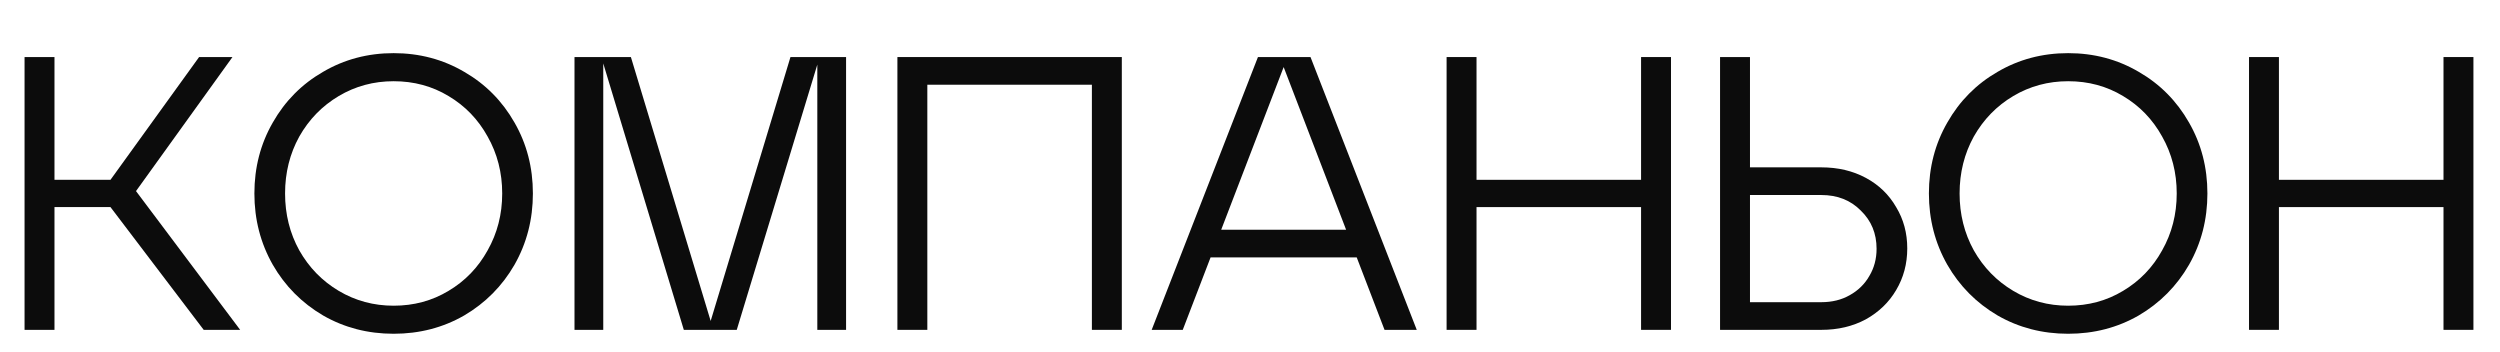
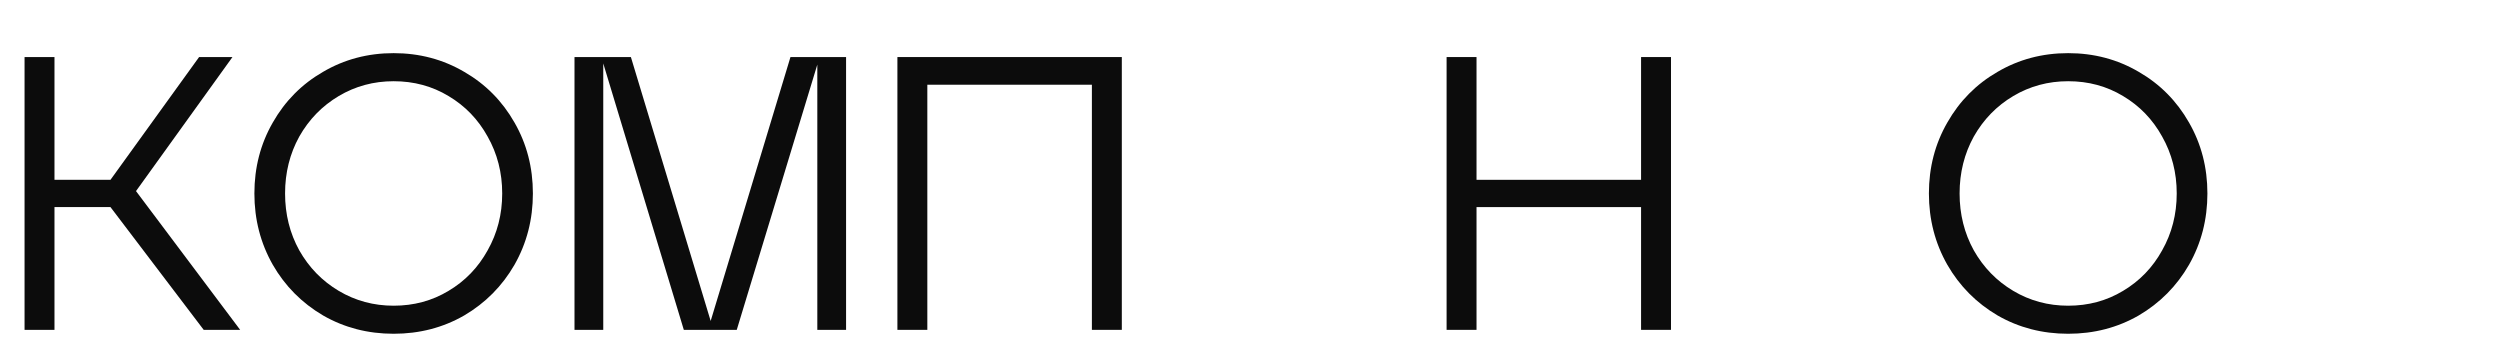
<svg xmlns="http://www.w3.org/2000/svg" width="135" height="19" viewBox="0 0 135 19" fill="none">
  <path d="M1.326 17.812V3.081H2.942V9.71H5.966L10.751 3.081H12.553L6.919 10.91V9.752L12.968 17.812H11L5.966 11.183H2.942V17.812H1.326Z" fill="#0C0C0C" />
  <path d="M13.737 10.447C13.737 9.044 14.069 7.767 14.731 6.616C15.394 5.452 16.299 4.54 17.445 3.88C18.591 3.207 19.862 2.87 21.256 2.87C22.651 2.87 23.922 3.207 25.068 3.88C26.214 4.54 27.119 5.452 27.782 6.616C28.445 7.767 28.776 9.044 28.776 10.447C28.776 11.85 28.445 13.133 27.782 14.298C27.119 15.448 26.214 16.36 25.068 17.034C23.922 17.693 22.651 18.023 21.256 18.023C19.862 18.023 18.591 17.693 17.445 17.034C16.299 16.36 15.394 15.448 14.731 14.298C14.069 13.133 13.737 11.85 13.737 10.447ZM15.394 10.447C15.394 11.569 15.65 12.593 16.161 13.519C16.686 14.445 17.397 15.175 18.294 15.708C19.192 16.241 20.179 16.508 21.256 16.508C22.348 16.508 23.335 16.241 24.219 15.708C25.116 15.175 25.821 14.445 26.332 13.519C26.856 12.593 27.119 11.569 27.119 10.447C27.119 9.324 26.856 8.3 26.332 7.374C25.821 6.448 25.116 5.718 24.219 5.185C23.335 4.652 22.348 4.386 21.256 4.386C20.179 4.386 19.192 4.652 18.294 5.185C17.397 5.718 16.686 6.448 16.161 7.374C15.65 8.3 15.394 9.324 15.394 10.447Z" fill="#0C0C0C" />
  <path d="M31.023 17.812V3.081H32.576V17.812H31.023ZM36.926 17.812L32.472 3.081H34.068L38.521 17.812H38.231L42.685 3.081H44.259L39.785 17.812H36.926ZM44.135 17.812V3.081H45.688V17.812H44.135Z" fill="#0C0C0C" />
  <path d="M48.46 17.812V3.081H60.578V17.812H58.962V4.575H50.076V17.812H48.46Z" fill="#0C0C0C" />
-   <path d="M62.191 17.812L67.929 3.081H70.767L76.505 17.812H74.765L69.11 3.081H69.525L63.869 17.812H62.191ZM65.05 13.898V12.404H73.647V13.898H65.05Z" fill="#0C0C0C" />
  <path d="M78.116 17.812V3.081H79.732V9.71H88.618V3.081H90.234V17.812H88.618V11.183H79.732V17.812H78.116Z" fill="#0C0C0C" />
-   <path d="M92.883 17.812V3.081H94.499V9.037H98.352C99.249 9.037 100.05 9.226 100.755 9.605C101.459 9.984 102.004 10.51 102.391 11.183C102.792 11.843 102.992 12.586 102.992 13.414C102.992 14.242 102.792 14.992 102.391 15.666C102.004 16.325 101.459 16.851 100.755 17.244C100.05 17.623 99.249 17.812 98.352 17.812H92.883ZM98.352 16.318C98.932 16.318 99.443 16.192 99.885 15.94C100.34 15.687 100.692 15.343 100.941 14.908C101.203 14.473 101.335 13.982 101.335 13.435C101.335 12.607 101.052 11.92 100.485 11.373C99.933 10.811 99.222 10.531 98.352 10.531H94.499V16.318H98.352Z" fill="#0C0C0C" />
  <path d="M104.161 10.447C104.161 9.044 104.493 7.767 105.156 6.616C105.818 5.452 106.723 4.54 107.869 3.88C109.015 3.207 110.286 2.87 111.681 2.87C113.075 2.87 114.346 3.207 115.492 3.88C116.638 4.54 117.543 5.452 118.206 6.616C118.869 7.767 119.2 9.044 119.2 10.447C119.2 11.85 118.869 13.133 118.206 14.298C117.543 15.448 116.638 16.36 115.492 17.034C114.346 17.693 113.075 18.023 111.681 18.023C110.286 18.023 109.015 17.693 107.869 17.034C106.723 16.36 105.818 15.448 105.156 14.298C104.493 13.133 104.161 11.85 104.161 10.447ZM105.818 10.447C105.818 11.569 106.074 12.593 106.585 13.519C107.11 14.445 107.821 15.175 108.718 15.708C109.616 16.241 110.603 16.508 111.681 16.508C112.772 16.508 113.759 16.241 114.643 15.708C115.54 15.175 116.245 14.445 116.756 13.519C117.28 12.593 117.543 11.569 117.543 10.447C117.543 9.324 117.28 8.3 116.756 7.374C116.245 6.448 115.54 5.718 114.643 5.185C113.759 4.652 112.772 4.386 111.681 4.386C110.603 4.386 109.616 4.652 108.718 5.185C107.821 5.718 107.11 6.448 106.585 7.374C106.074 8.3 105.818 9.324 105.818 10.447Z" fill="#0C0C0C" />
-   <path d="M121.447 17.812V3.081H123.062V9.71H131.949V3.081H133.565V17.812H131.949V11.183H123.062V17.812H121.447Z" fill="#0C0C0C" />
</svg>